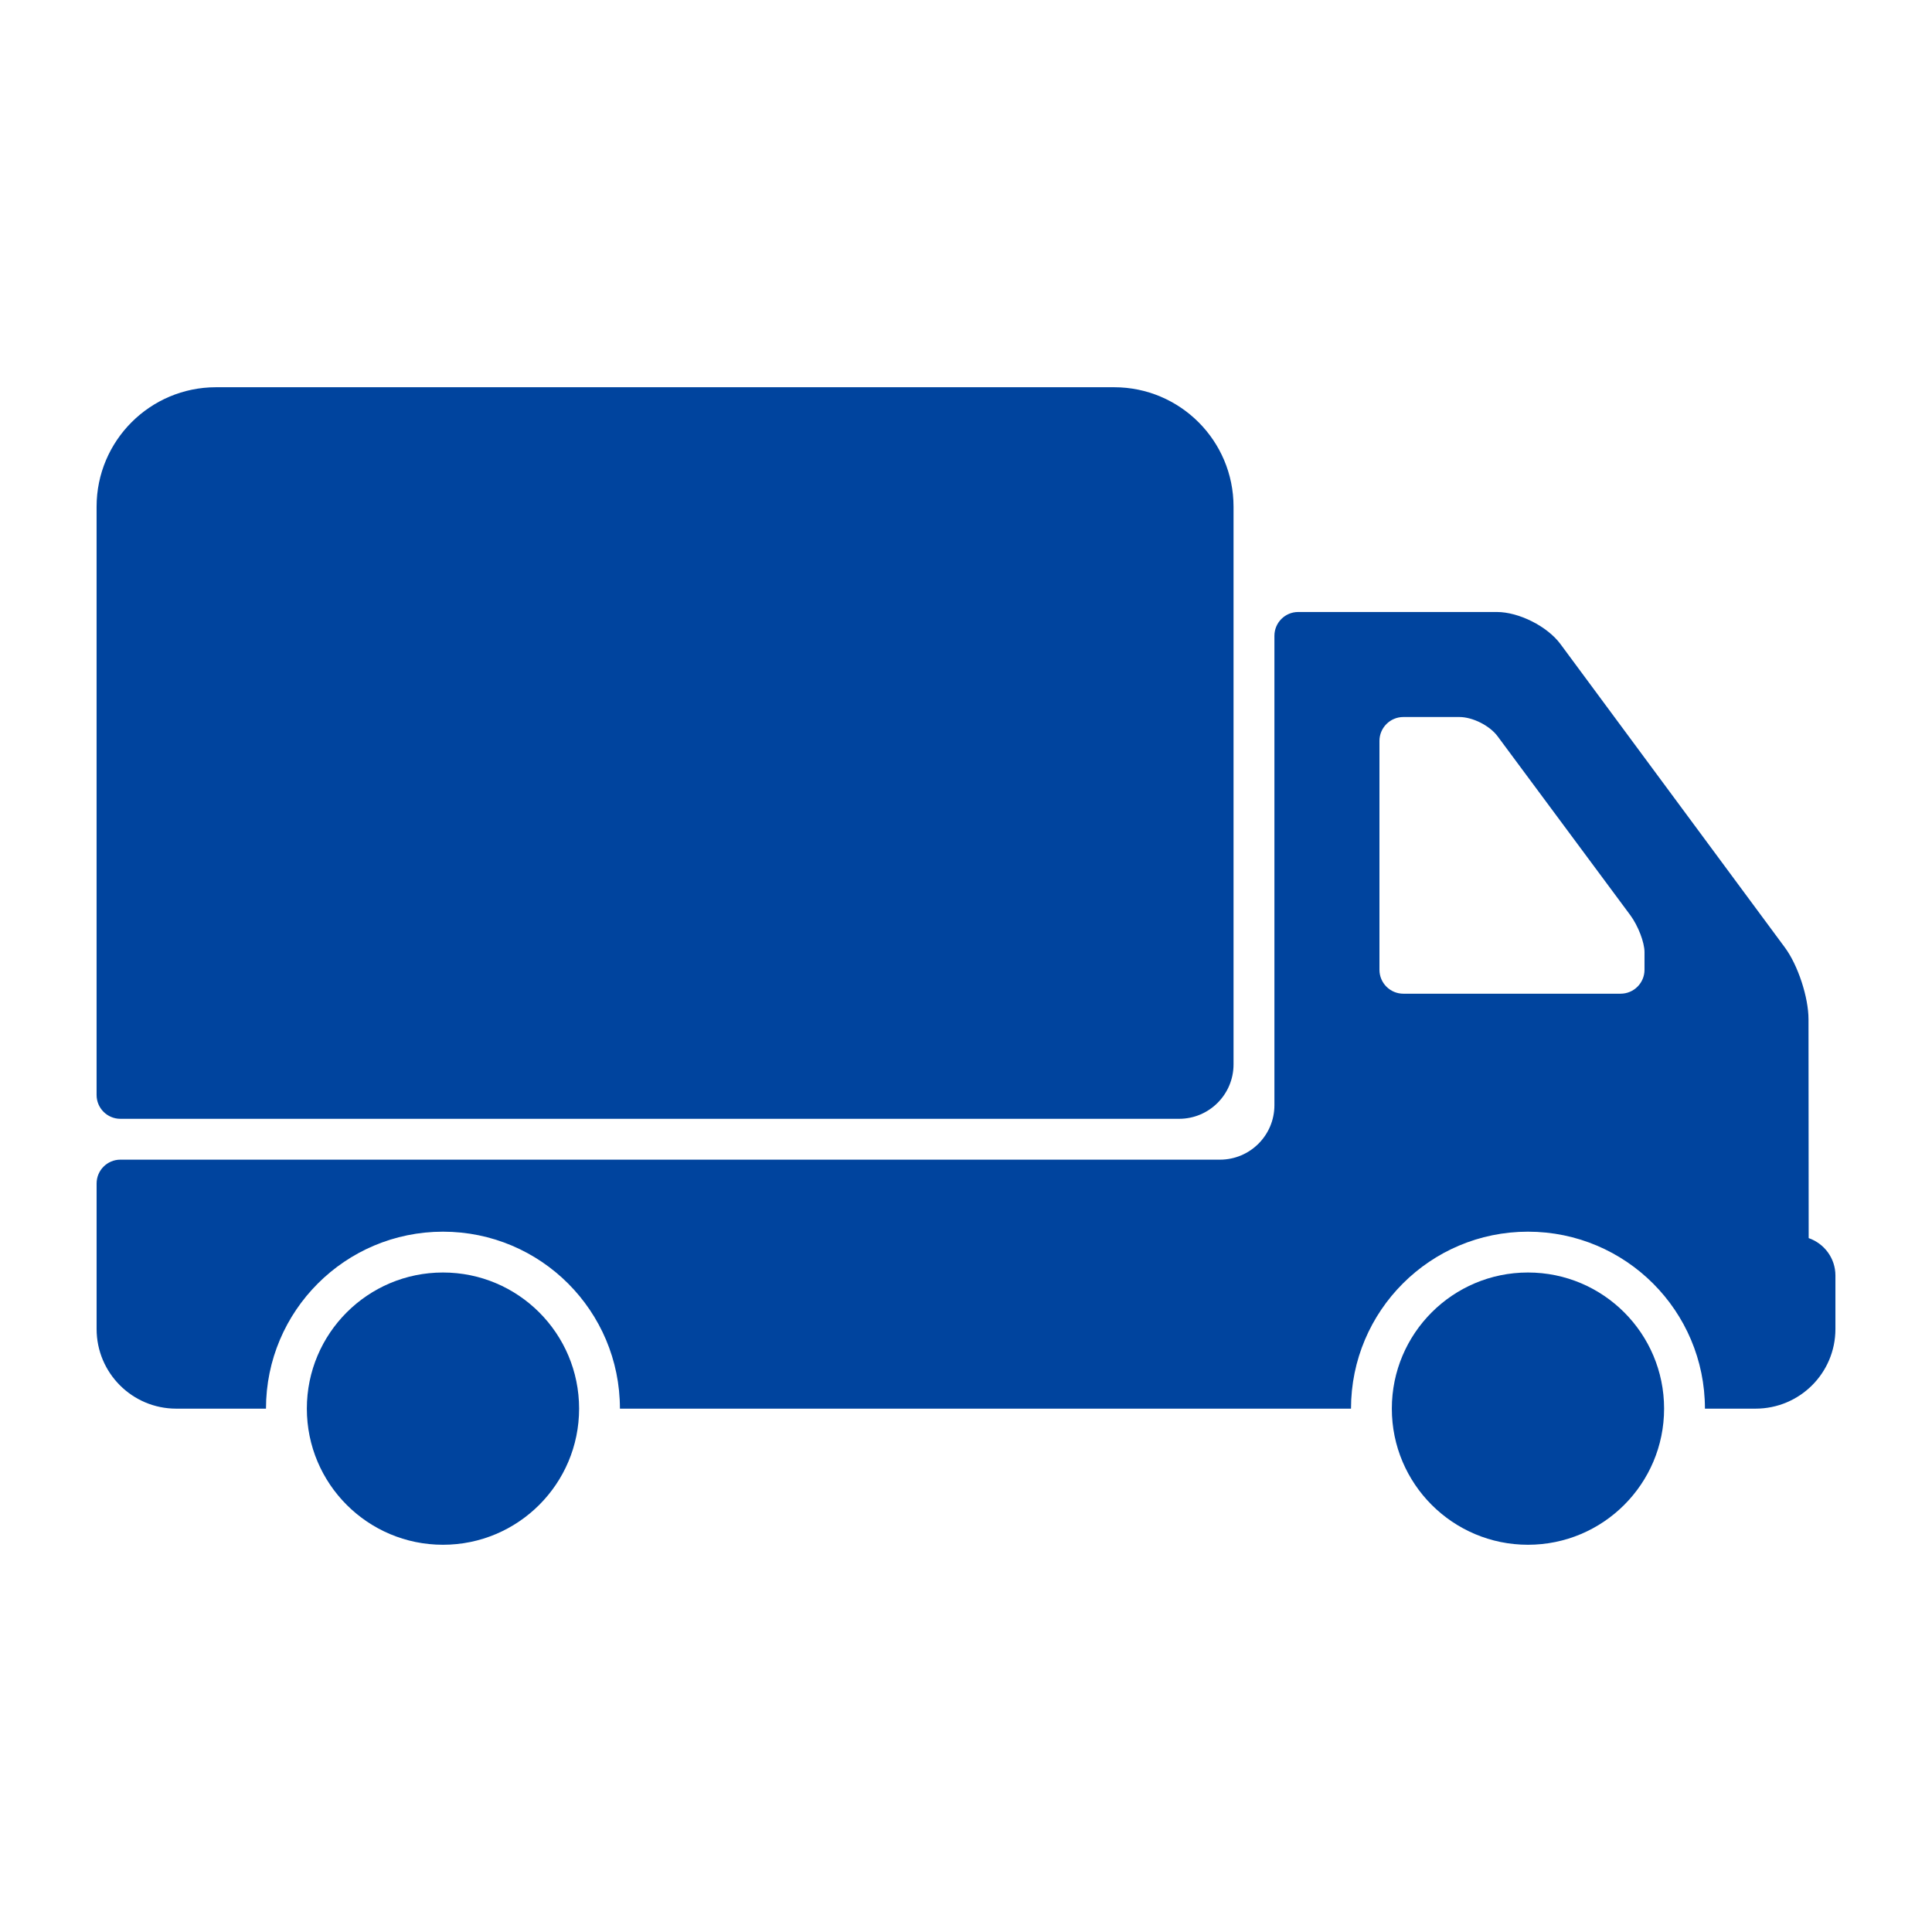
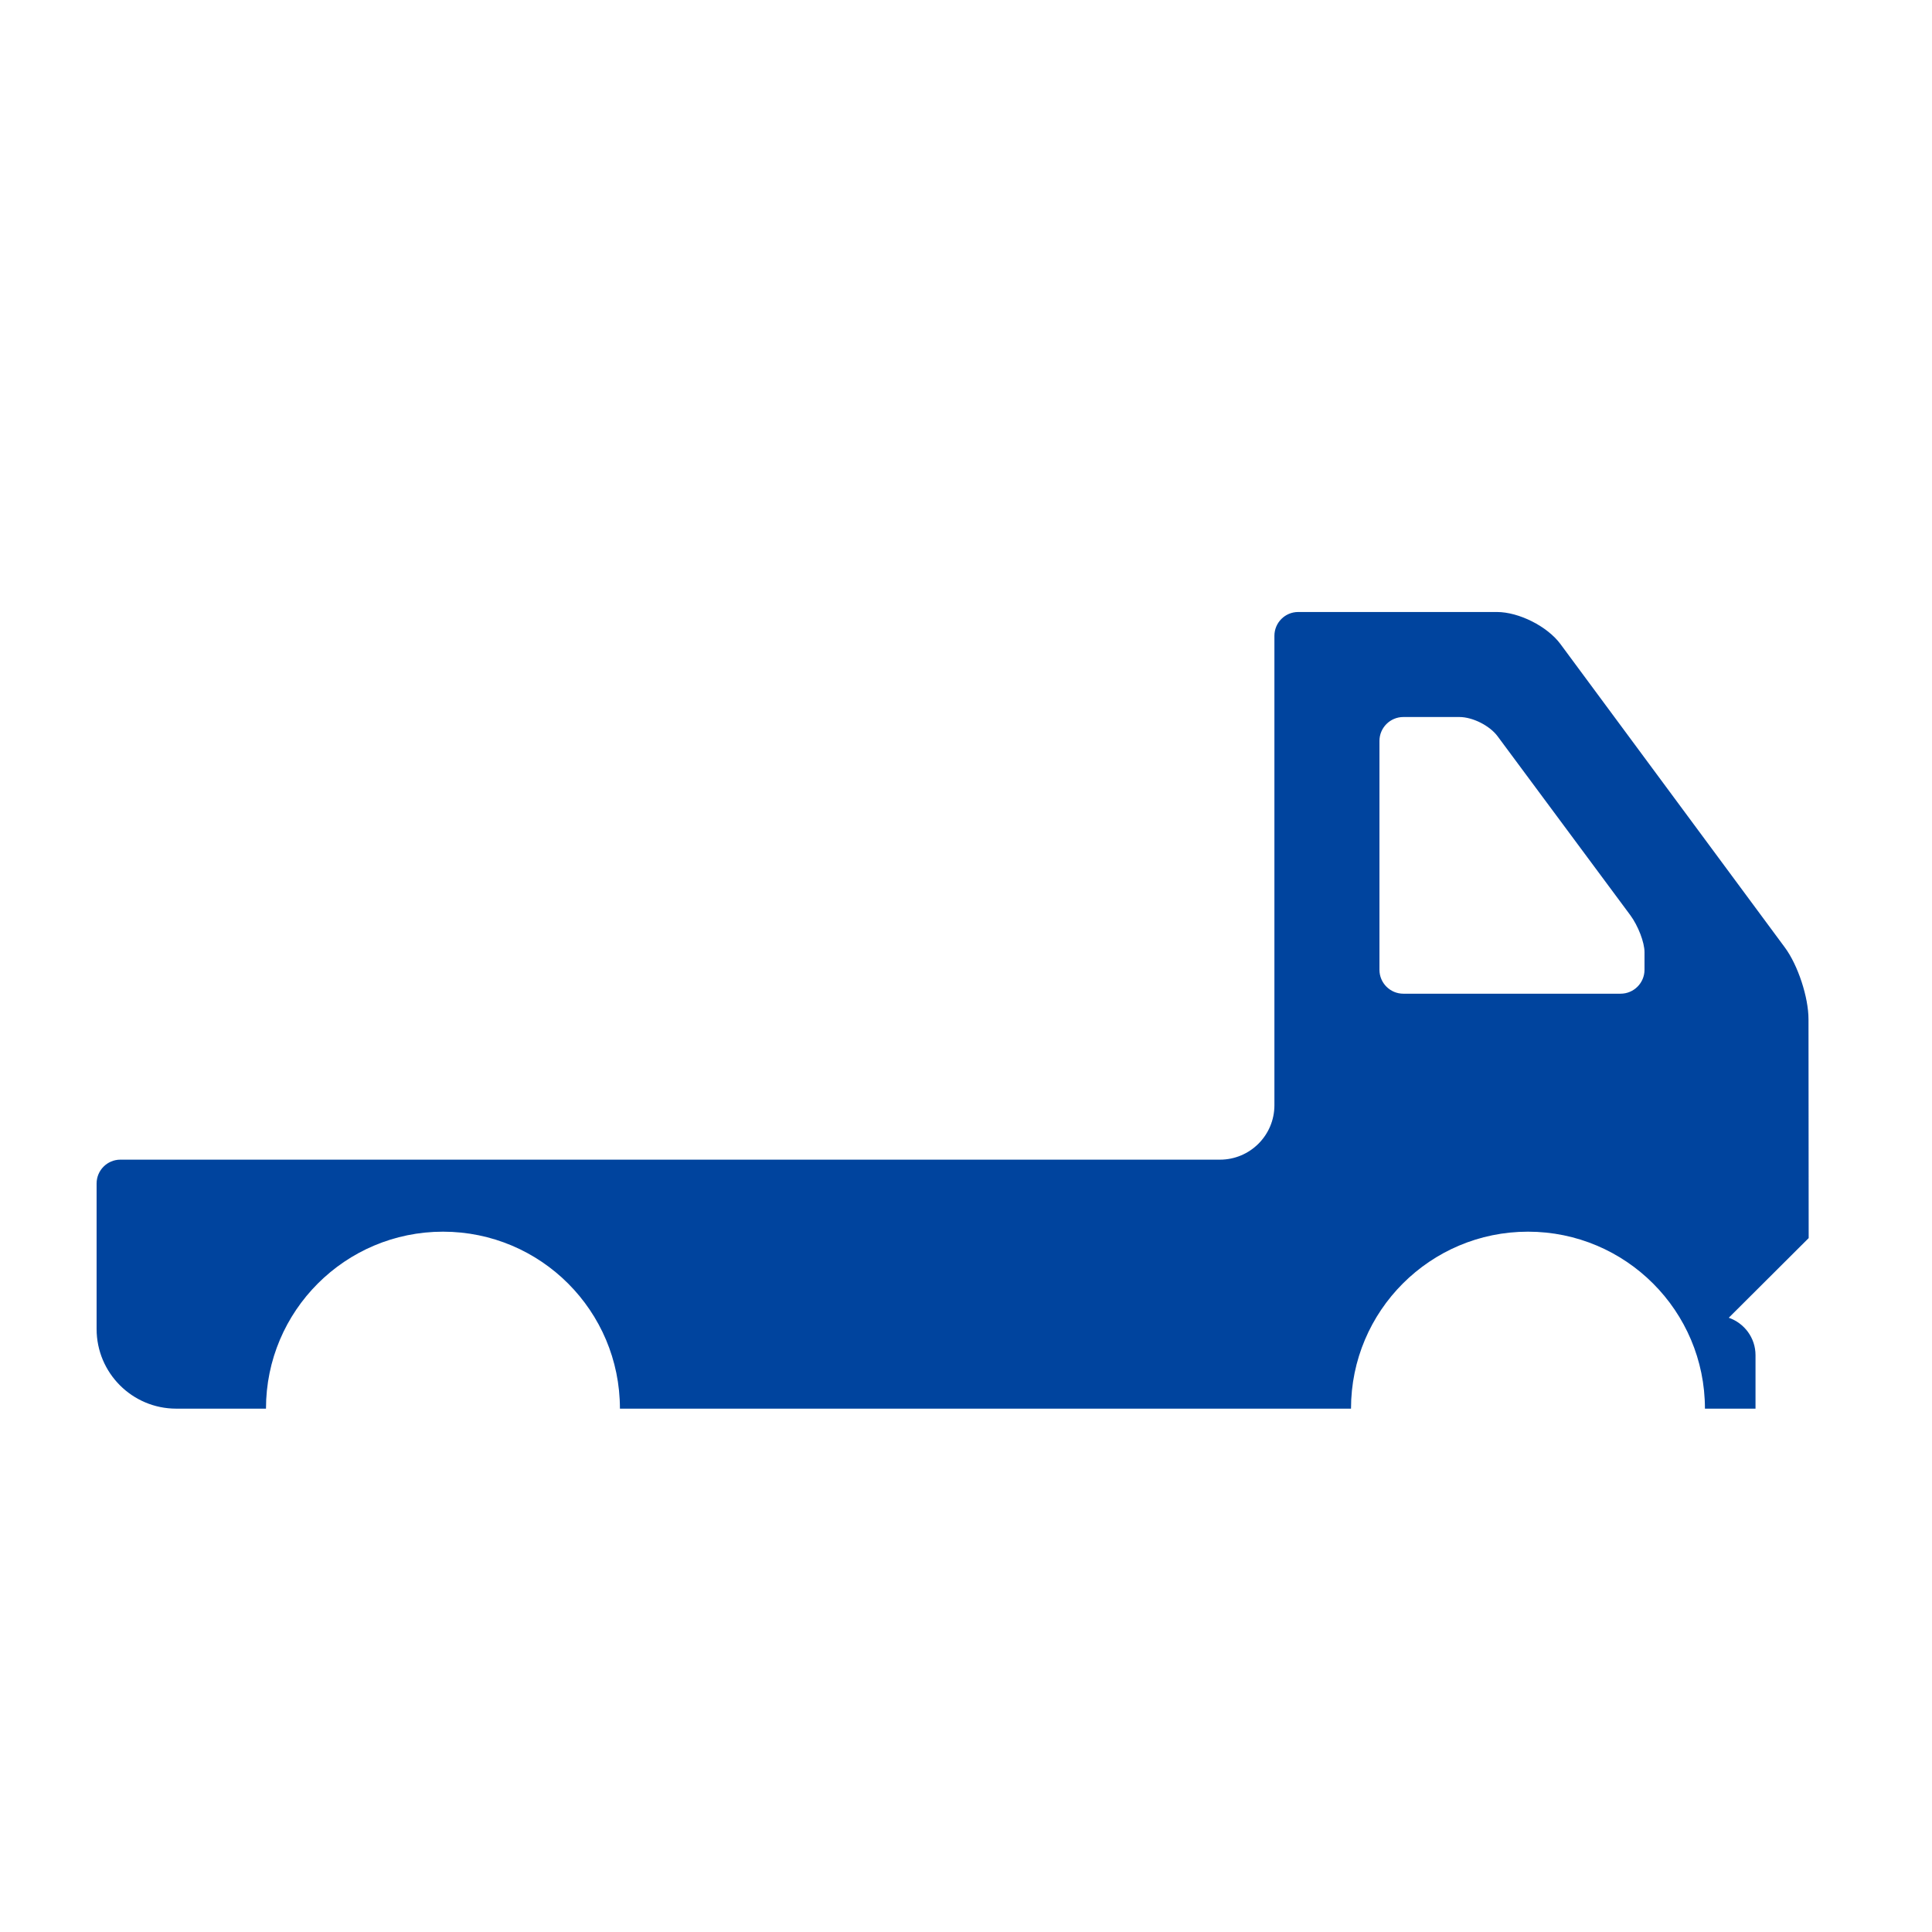
<svg xmlns="http://www.w3.org/2000/svg" width="1200pt" height="1200pt" version="1.1" viewBox="0 0 1200 1200">
  <g fill="#00449e">
-     <path d="m74.797 694.91h657.56c18.684 0 33.816-15.145 33.816-33.816v-346.36c0-40.992-33.203-74.219-74.195-74.219h-557.79c-40.969 0-74.195 33.242-74.195 74.219v365.38c0 8.176 6.637 14.797 14.797 14.797z" />
-     <path d="m1123.4 769-0.109-135.86c0.023-13.656-6.539-33.625-14.652-44.605l-139.44-188.53c-8.16-10.992-25.789-19.883-39.457-19.883h-123.4c-8.172 0-14.785 6.625-14.785 14.797v291.55c0 18.684-15.156 33.816-33.828 33.816h-682.93c-8.16-0.012-14.797 6.609-14.797 14.793v90.395c0 27.312 22.152 49.465 49.465 49.465h55.738c0-60.719 49.246-109.92 109.95-109.92 60.695 0 109.89 49.211 109.89 109.92h454.09c0-60.695 49.211-109.92 109.92-109.92 60.684 0 109.91 49.234 109.91 109.92h31.414c27.48 0 49.633-22.152 49.633-49.465v-33.254c-0.012-10.77-6.961-19.855-16.609-23.215zm-101.97-166.64c0 8.184-6.648 14.844-14.855 14.844h-134.94c-8.184 0-14.832-6.66-14.832-14.844v-142.16c0-8.184 6.66-14.844 14.832-14.844h34.848c8.207 0 18.793 5.34 23.688 11.941l82.441 111.14c4.859 6.602 8.82 16.871 8.82 22.945z" />
-     <path d="m1033.6 874.93c0 46.695-37.855 84.551-84.555 84.551-46.695 0-84.551-37.855-84.551-84.551 0-46.699 37.855-84.555 84.551-84.555 46.699 0 84.555 37.855 84.555 84.555" />
-     <path d="m359.69 874.93c0 46.695-37.855 84.551-84.551 84.551-46.699 0-84.551-37.855-84.551-84.551 0-46.699 37.852-84.555 84.551-84.555 46.695 0 84.551 37.855 84.551 84.555" />
+     <path d="m1123.4 769-0.109-135.86c0.023-13.656-6.539-33.625-14.652-44.605l-139.44-188.53c-8.16-10.992-25.789-19.883-39.457-19.883h-123.4c-8.172 0-14.785 6.625-14.785 14.797v291.55c0 18.684-15.156 33.816-33.828 33.816h-682.93c-8.16-0.012-14.797 6.609-14.797 14.793v90.395c0 27.312 22.152 49.465 49.465 49.465h55.738c0-60.719 49.246-109.92 109.95-109.92 60.695 0 109.89 49.211 109.89 109.92h454.09c0-60.695 49.211-109.92 109.92-109.92 60.684 0 109.91 49.234 109.91 109.92h31.414v-33.254c-0.012-10.77-6.961-19.855-16.609-23.215zm-101.97-166.64c0 8.184-6.648 14.844-14.855 14.844h-134.94c-8.184 0-14.832-6.66-14.832-14.844v-142.16c0-8.184 6.66-14.844 14.832-14.844h34.848c8.207 0 18.793 5.34 23.688 11.941l82.441 111.14c4.859 6.602 8.82 16.871 8.82 22.945z" />
  </g>
</svg>